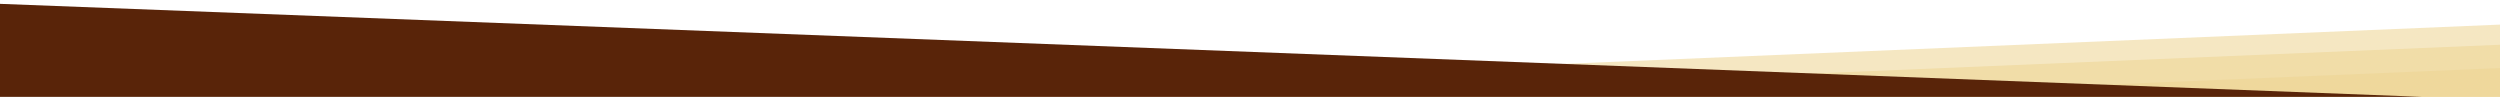
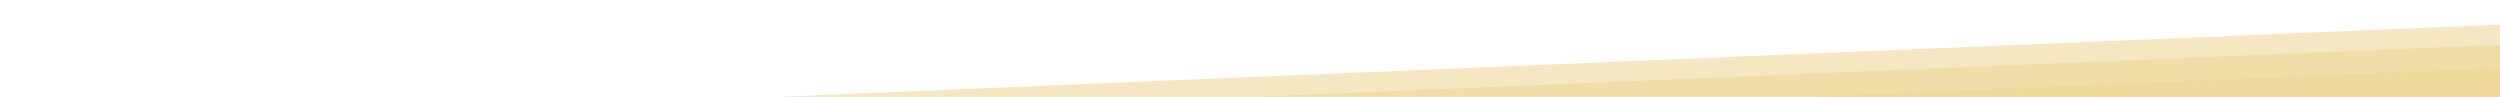
<svg xmlns="http://www.w3.org/2000/svg" version="1.1" id="Calque_1" x="0px" y="0px" viewBox="0 0 843.7 32.7" style="enable-background:new 0 0 843.7 32.7;" xml:space="preserve">
  <style type="text/css">
	.st0{opacity:0.57;fill:#ECD593;}
	.st1{fill:#592409;}
</style>
  <polygon class="st0" points="843.7,15.1 0,50.4 843.7,50.4 " />
  <polygon class="st0" points="850.3,22.7 6.6,58.1 850.3,58.1 " />
  <polygon class="st0" points="843.7,8.3 0,43.7 843.7,43.7 " />
-   <polygon class="st1" points="0,1.3 843.7,33.7 0,33.7 " />
</svg>